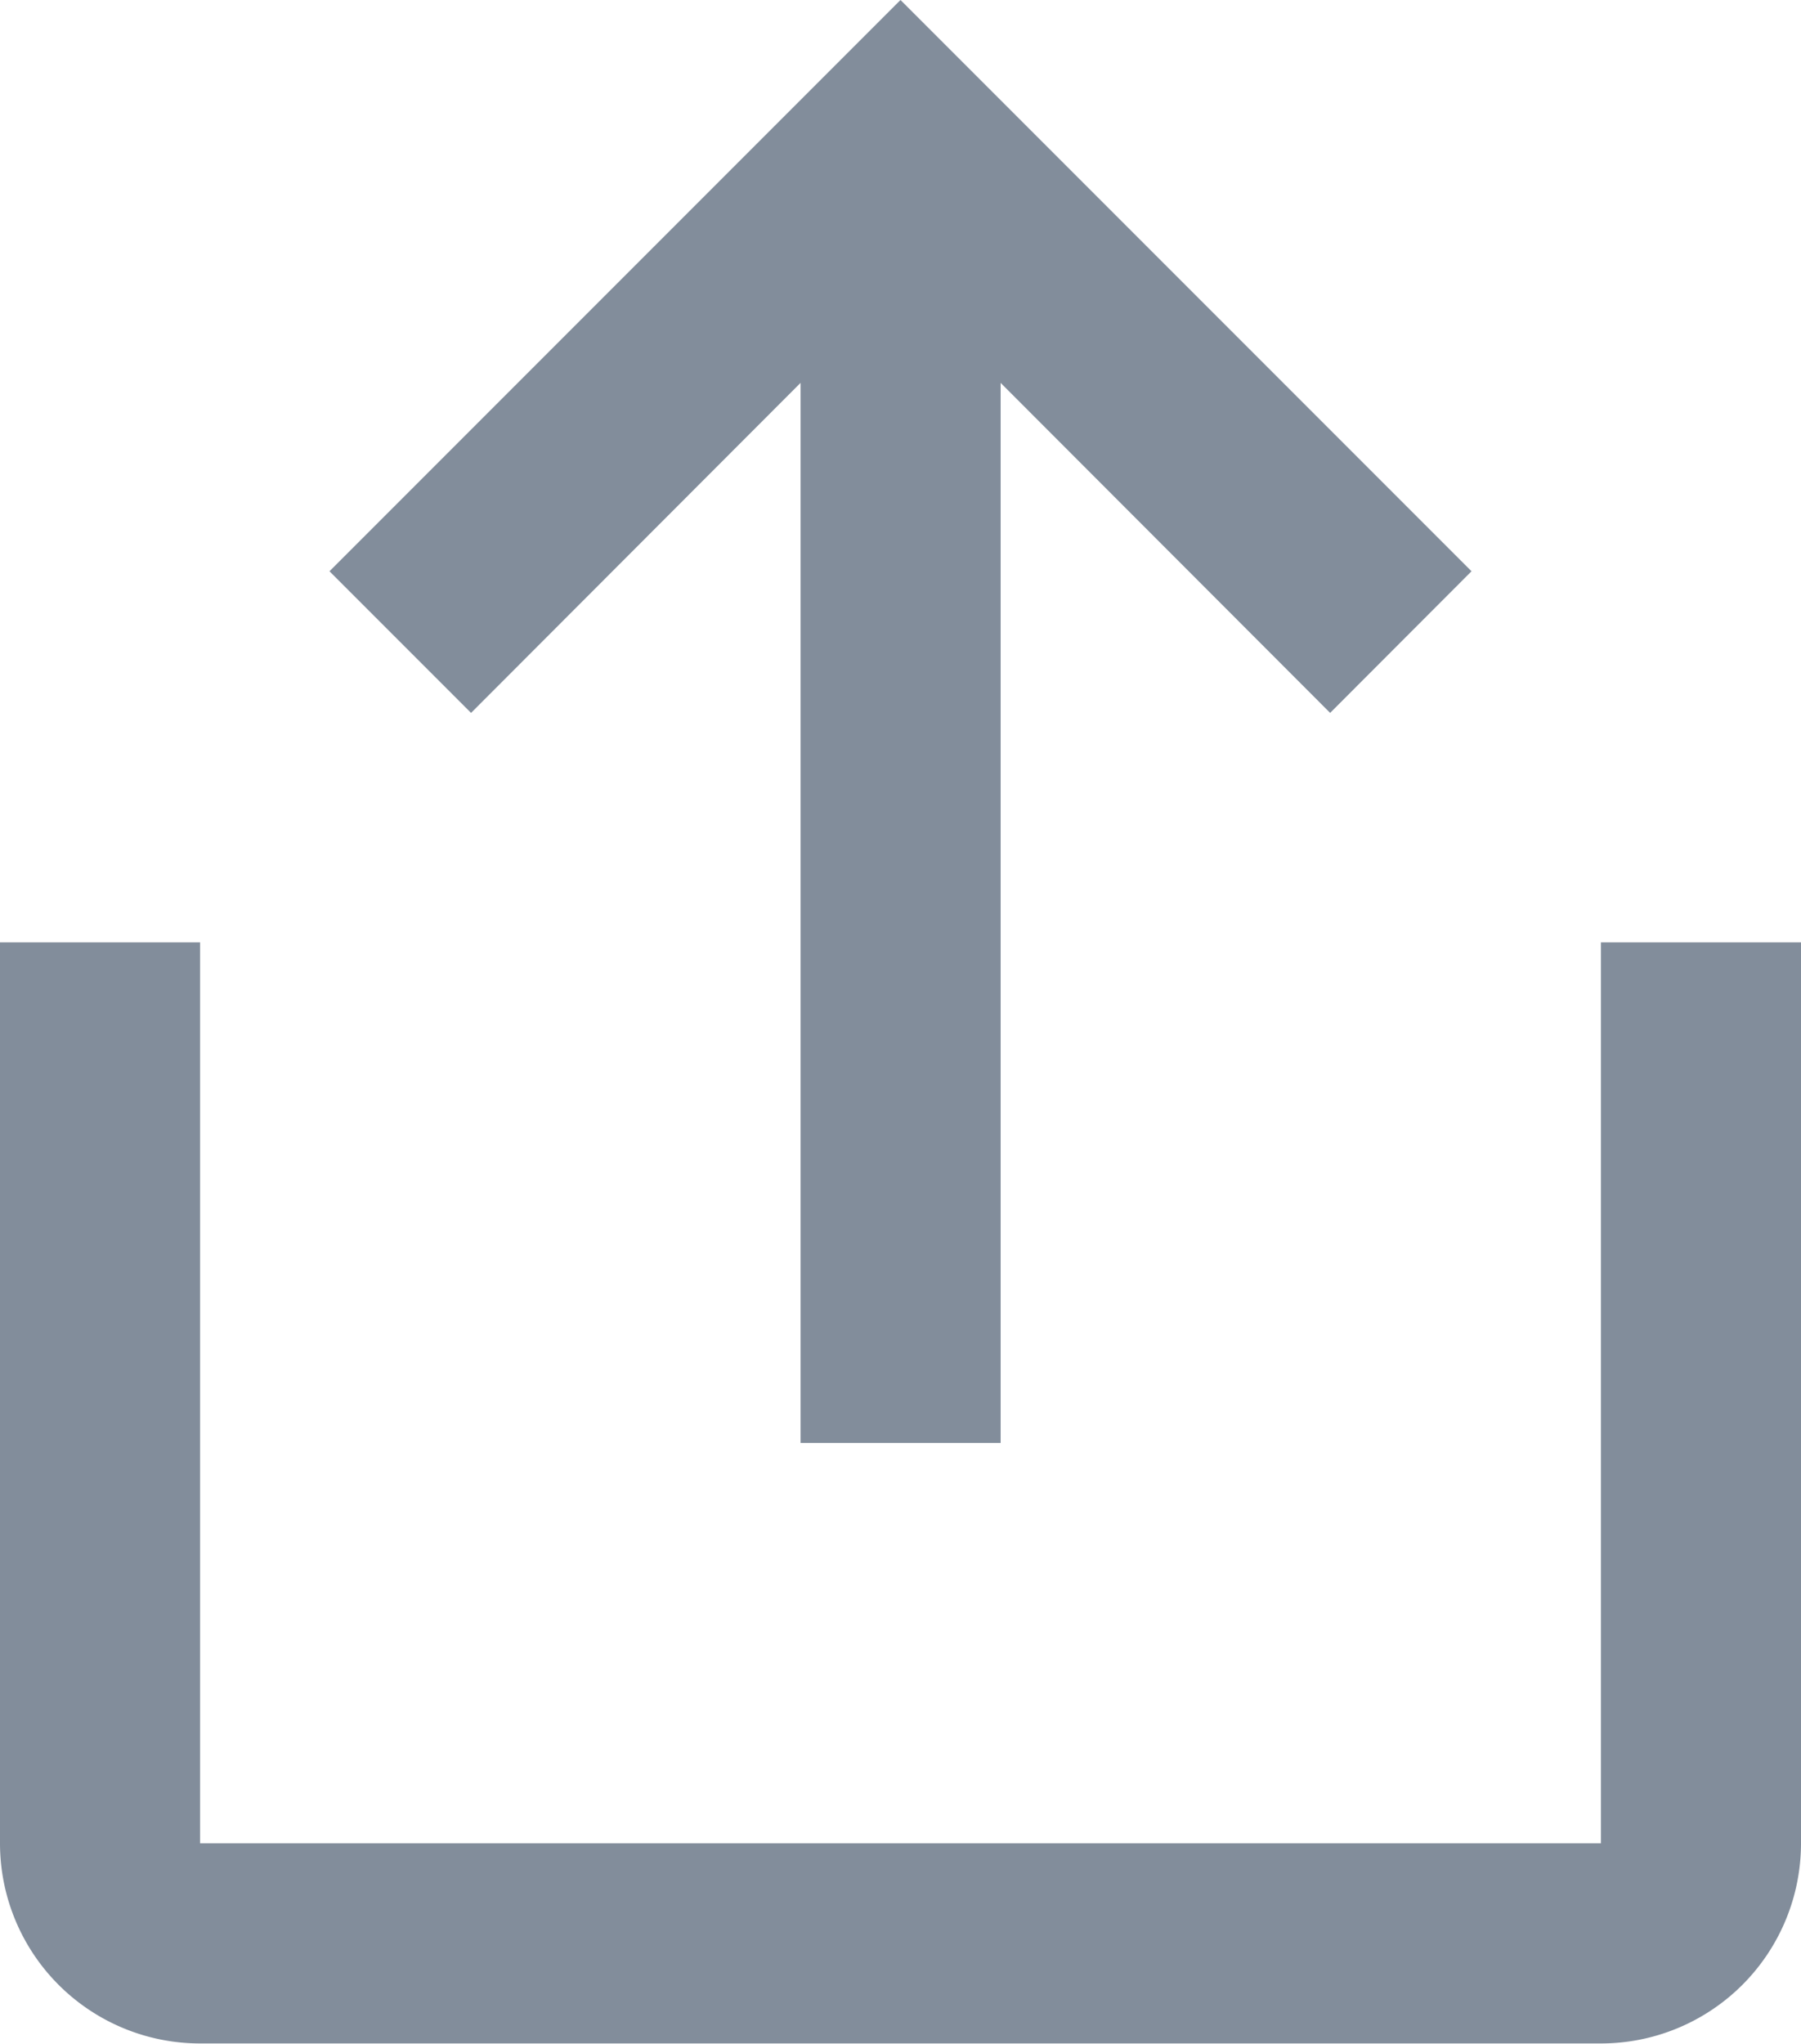
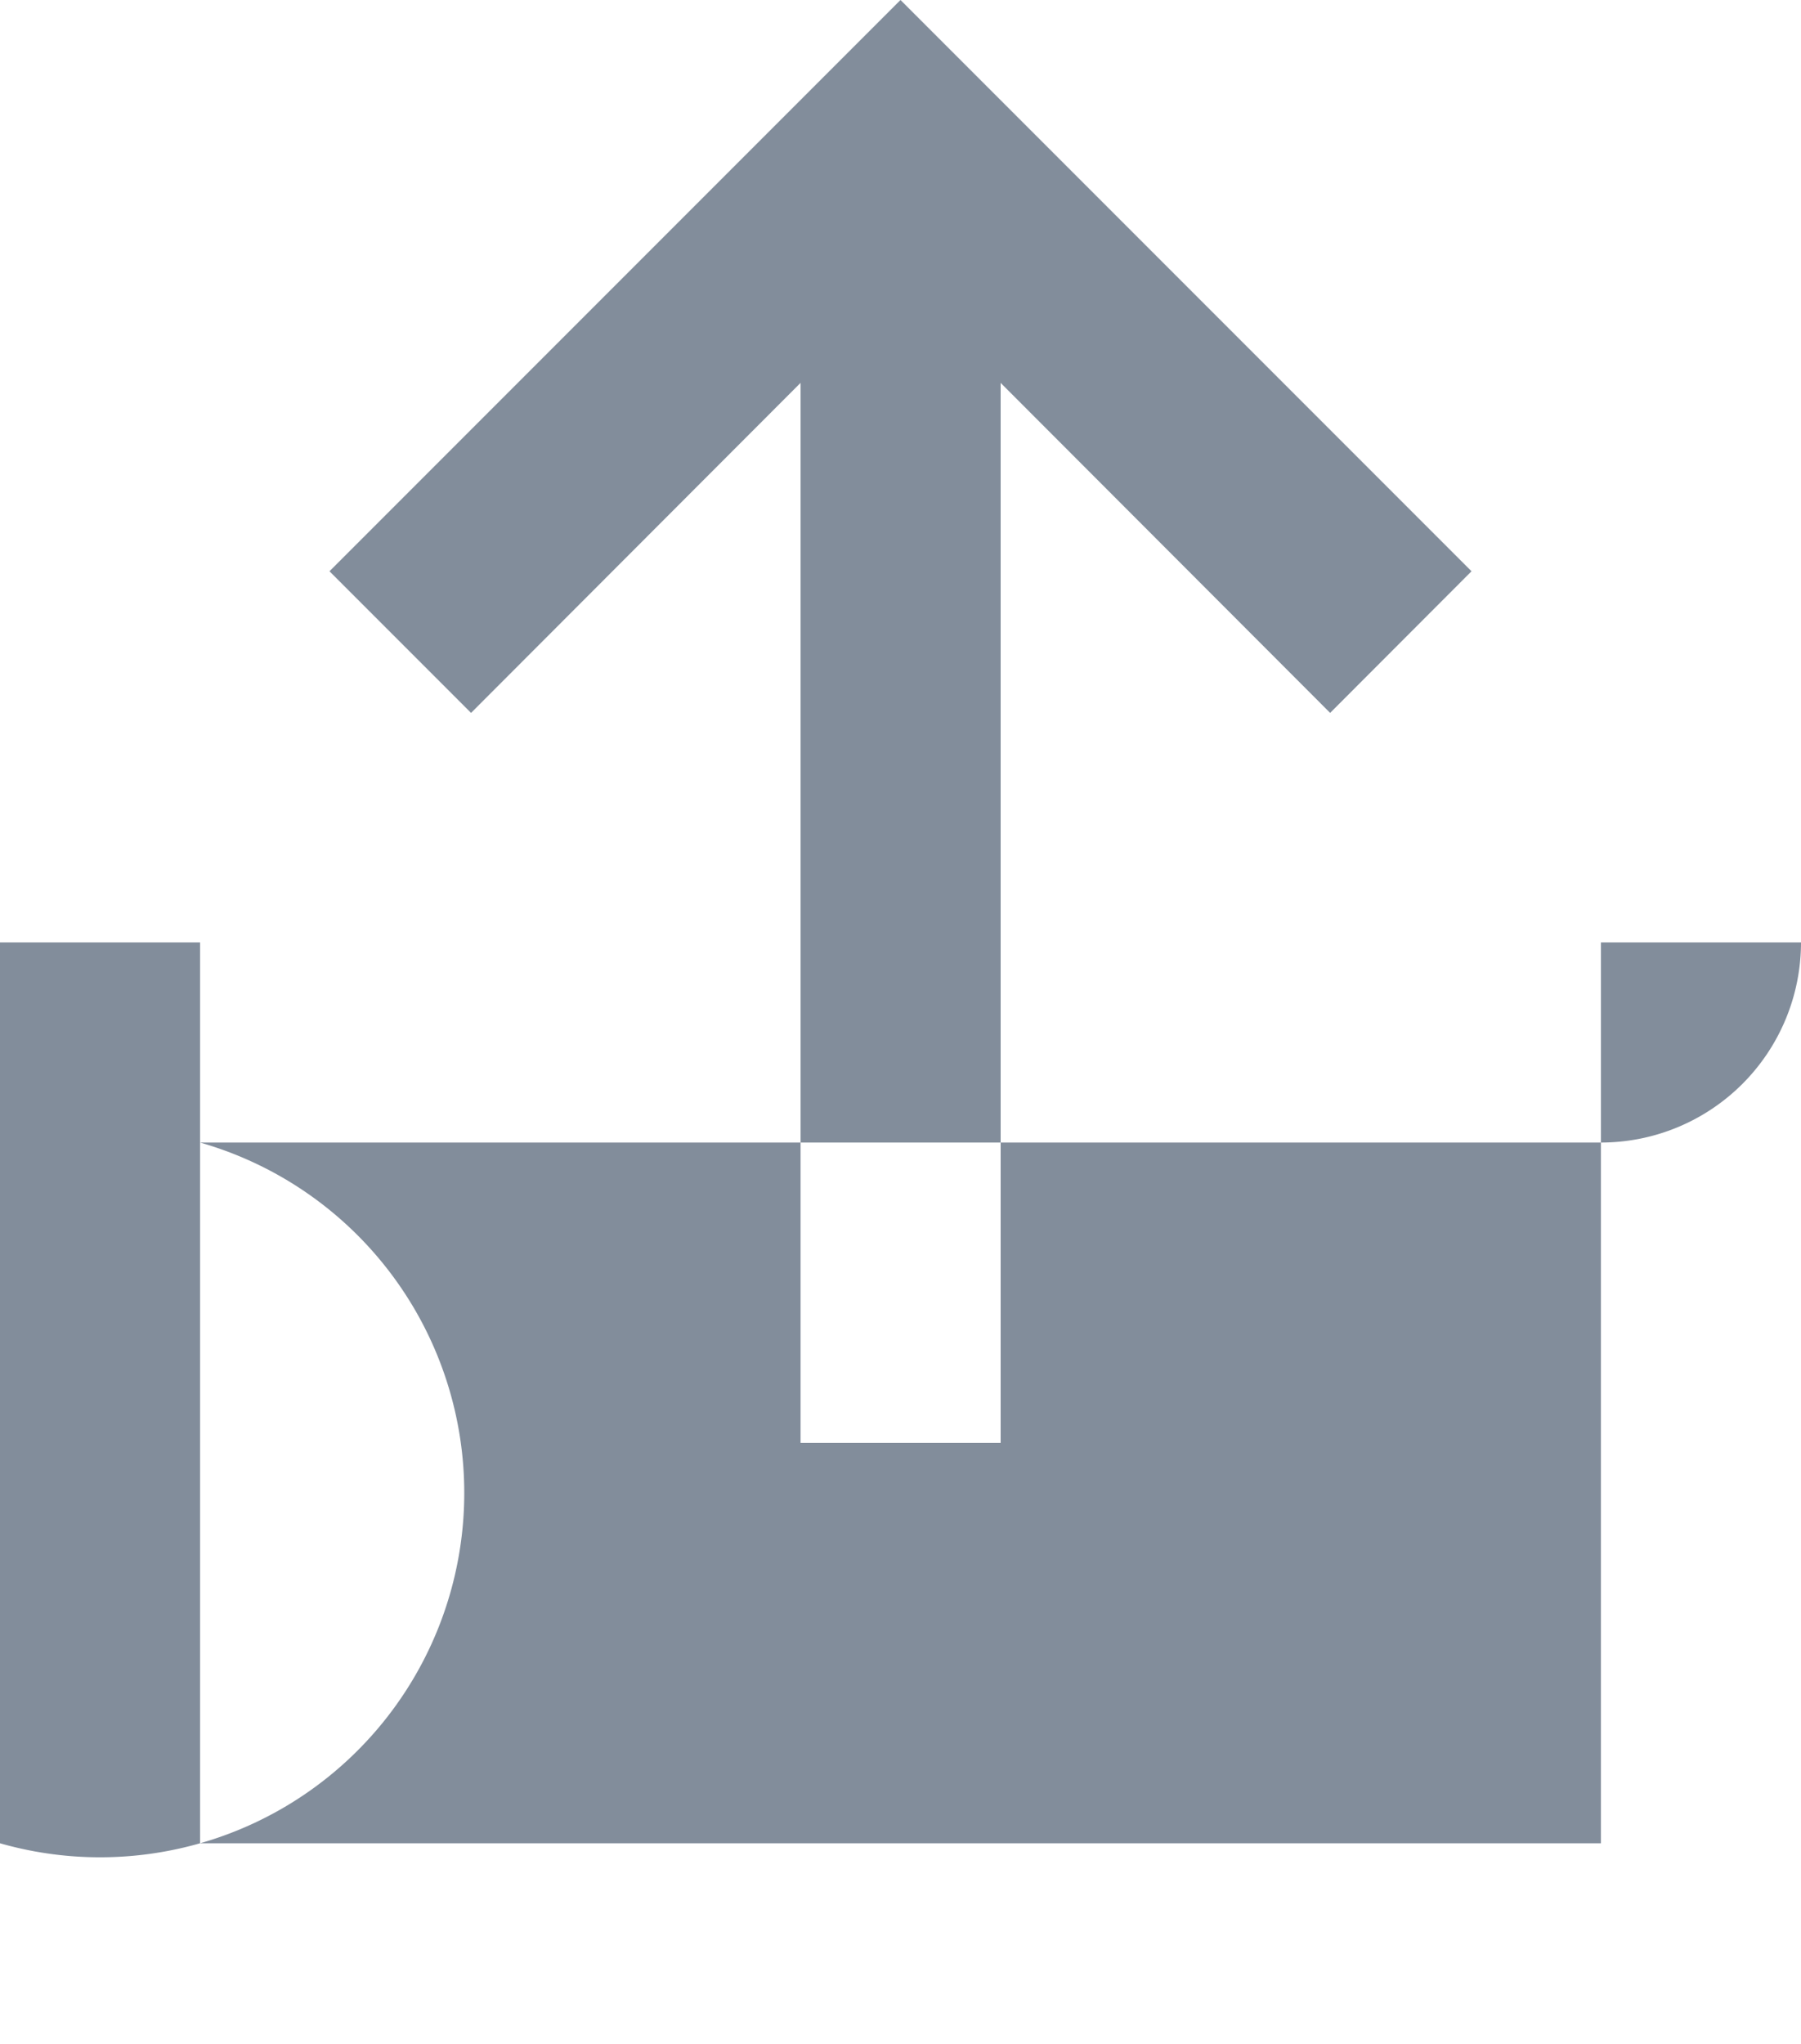
<svg xmlns="http://www.w3.org/2000/svg" width="9.478" height="10.75">
-   <path fill="#828d9b" fill-rule="evenodd" d="M9.478 4.957v4.739a1.053 1.053 0 0 1-1.053 1.053H1.053A1.053 1.053 0 0 1 0 9.696V4.957h1.053v4.739h7.372V4.957ZM5.266 2.014V7.59H4.213V2.014L2.479 3.75l-.745-.745L4.739 0l3.005 3.005L7 3.75Z" />
+   <path fill="#828d9b" fill-rule="evenodd" d="M9.478 4.957a1.053 1.053 0 0 1-1.053 1.053H1.053A1.053 1.053 0 0 1 0 9.696V4.957h1.053v4.739h7.372V4.957ZM5.266 2.014V7.59H4.213V2.014L2.479 3.75l-.745-.745L4.739 0l3.005 3.005L7 3.75Z" />
</svg>